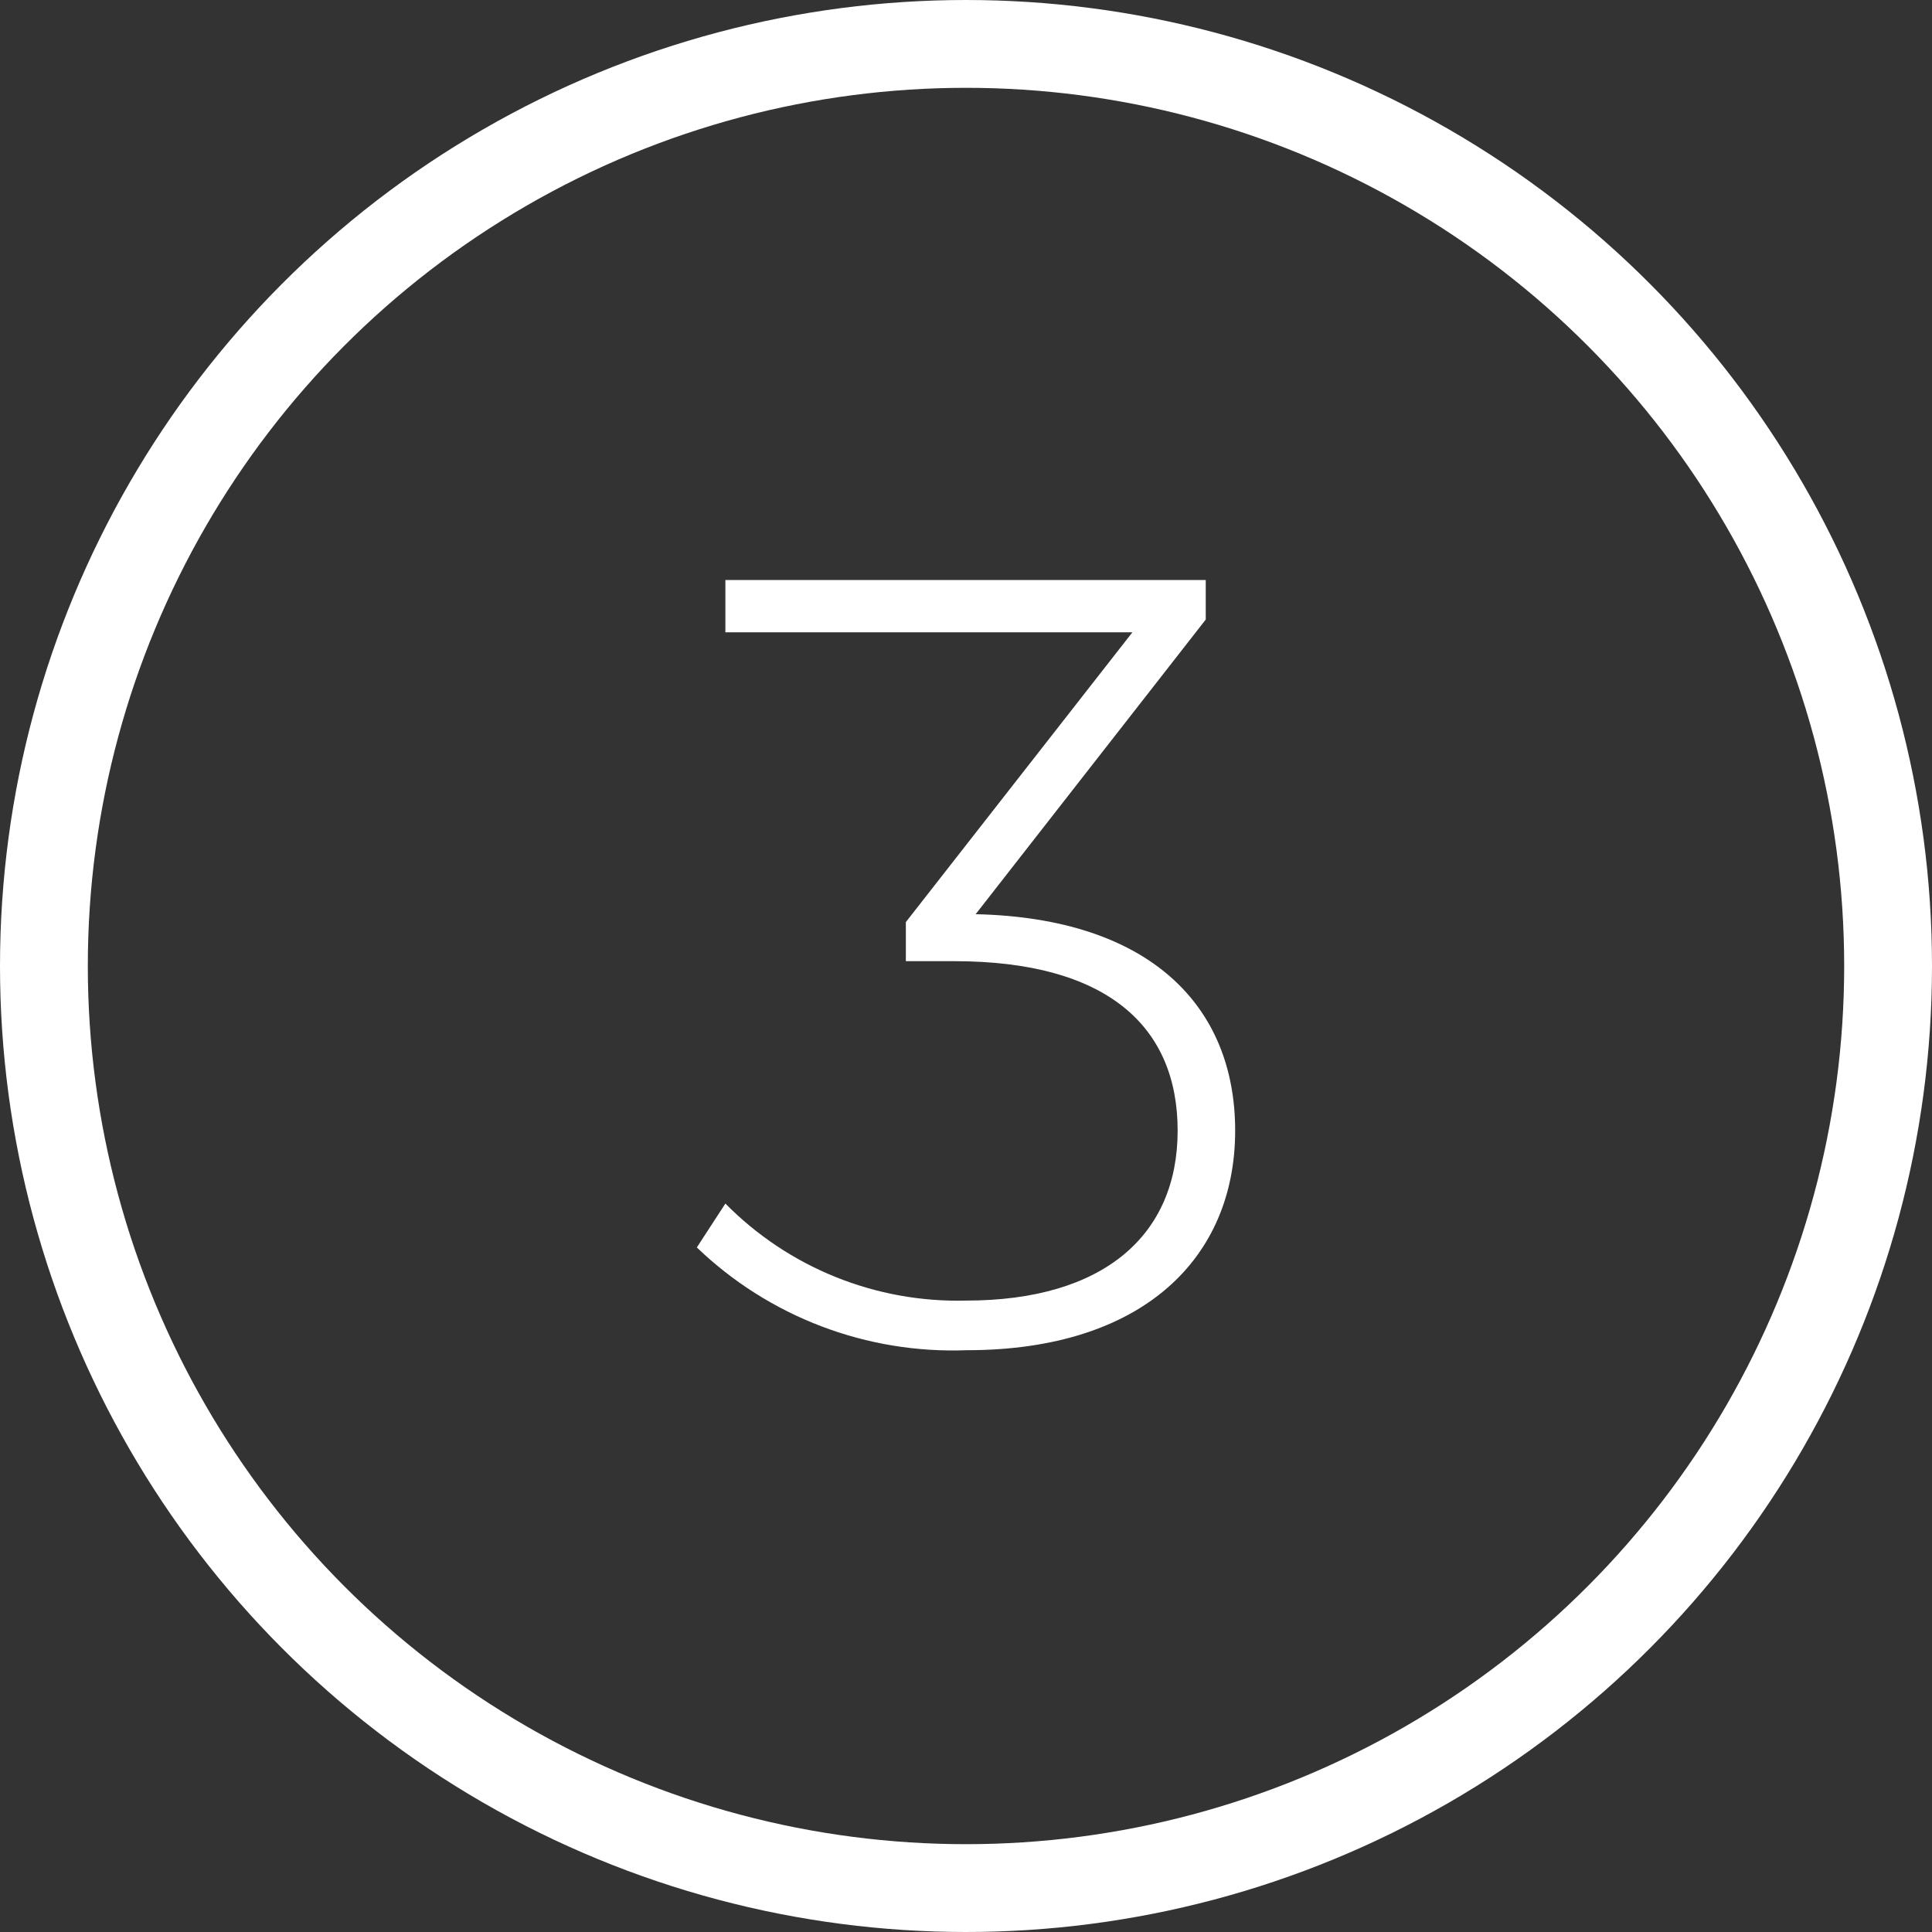
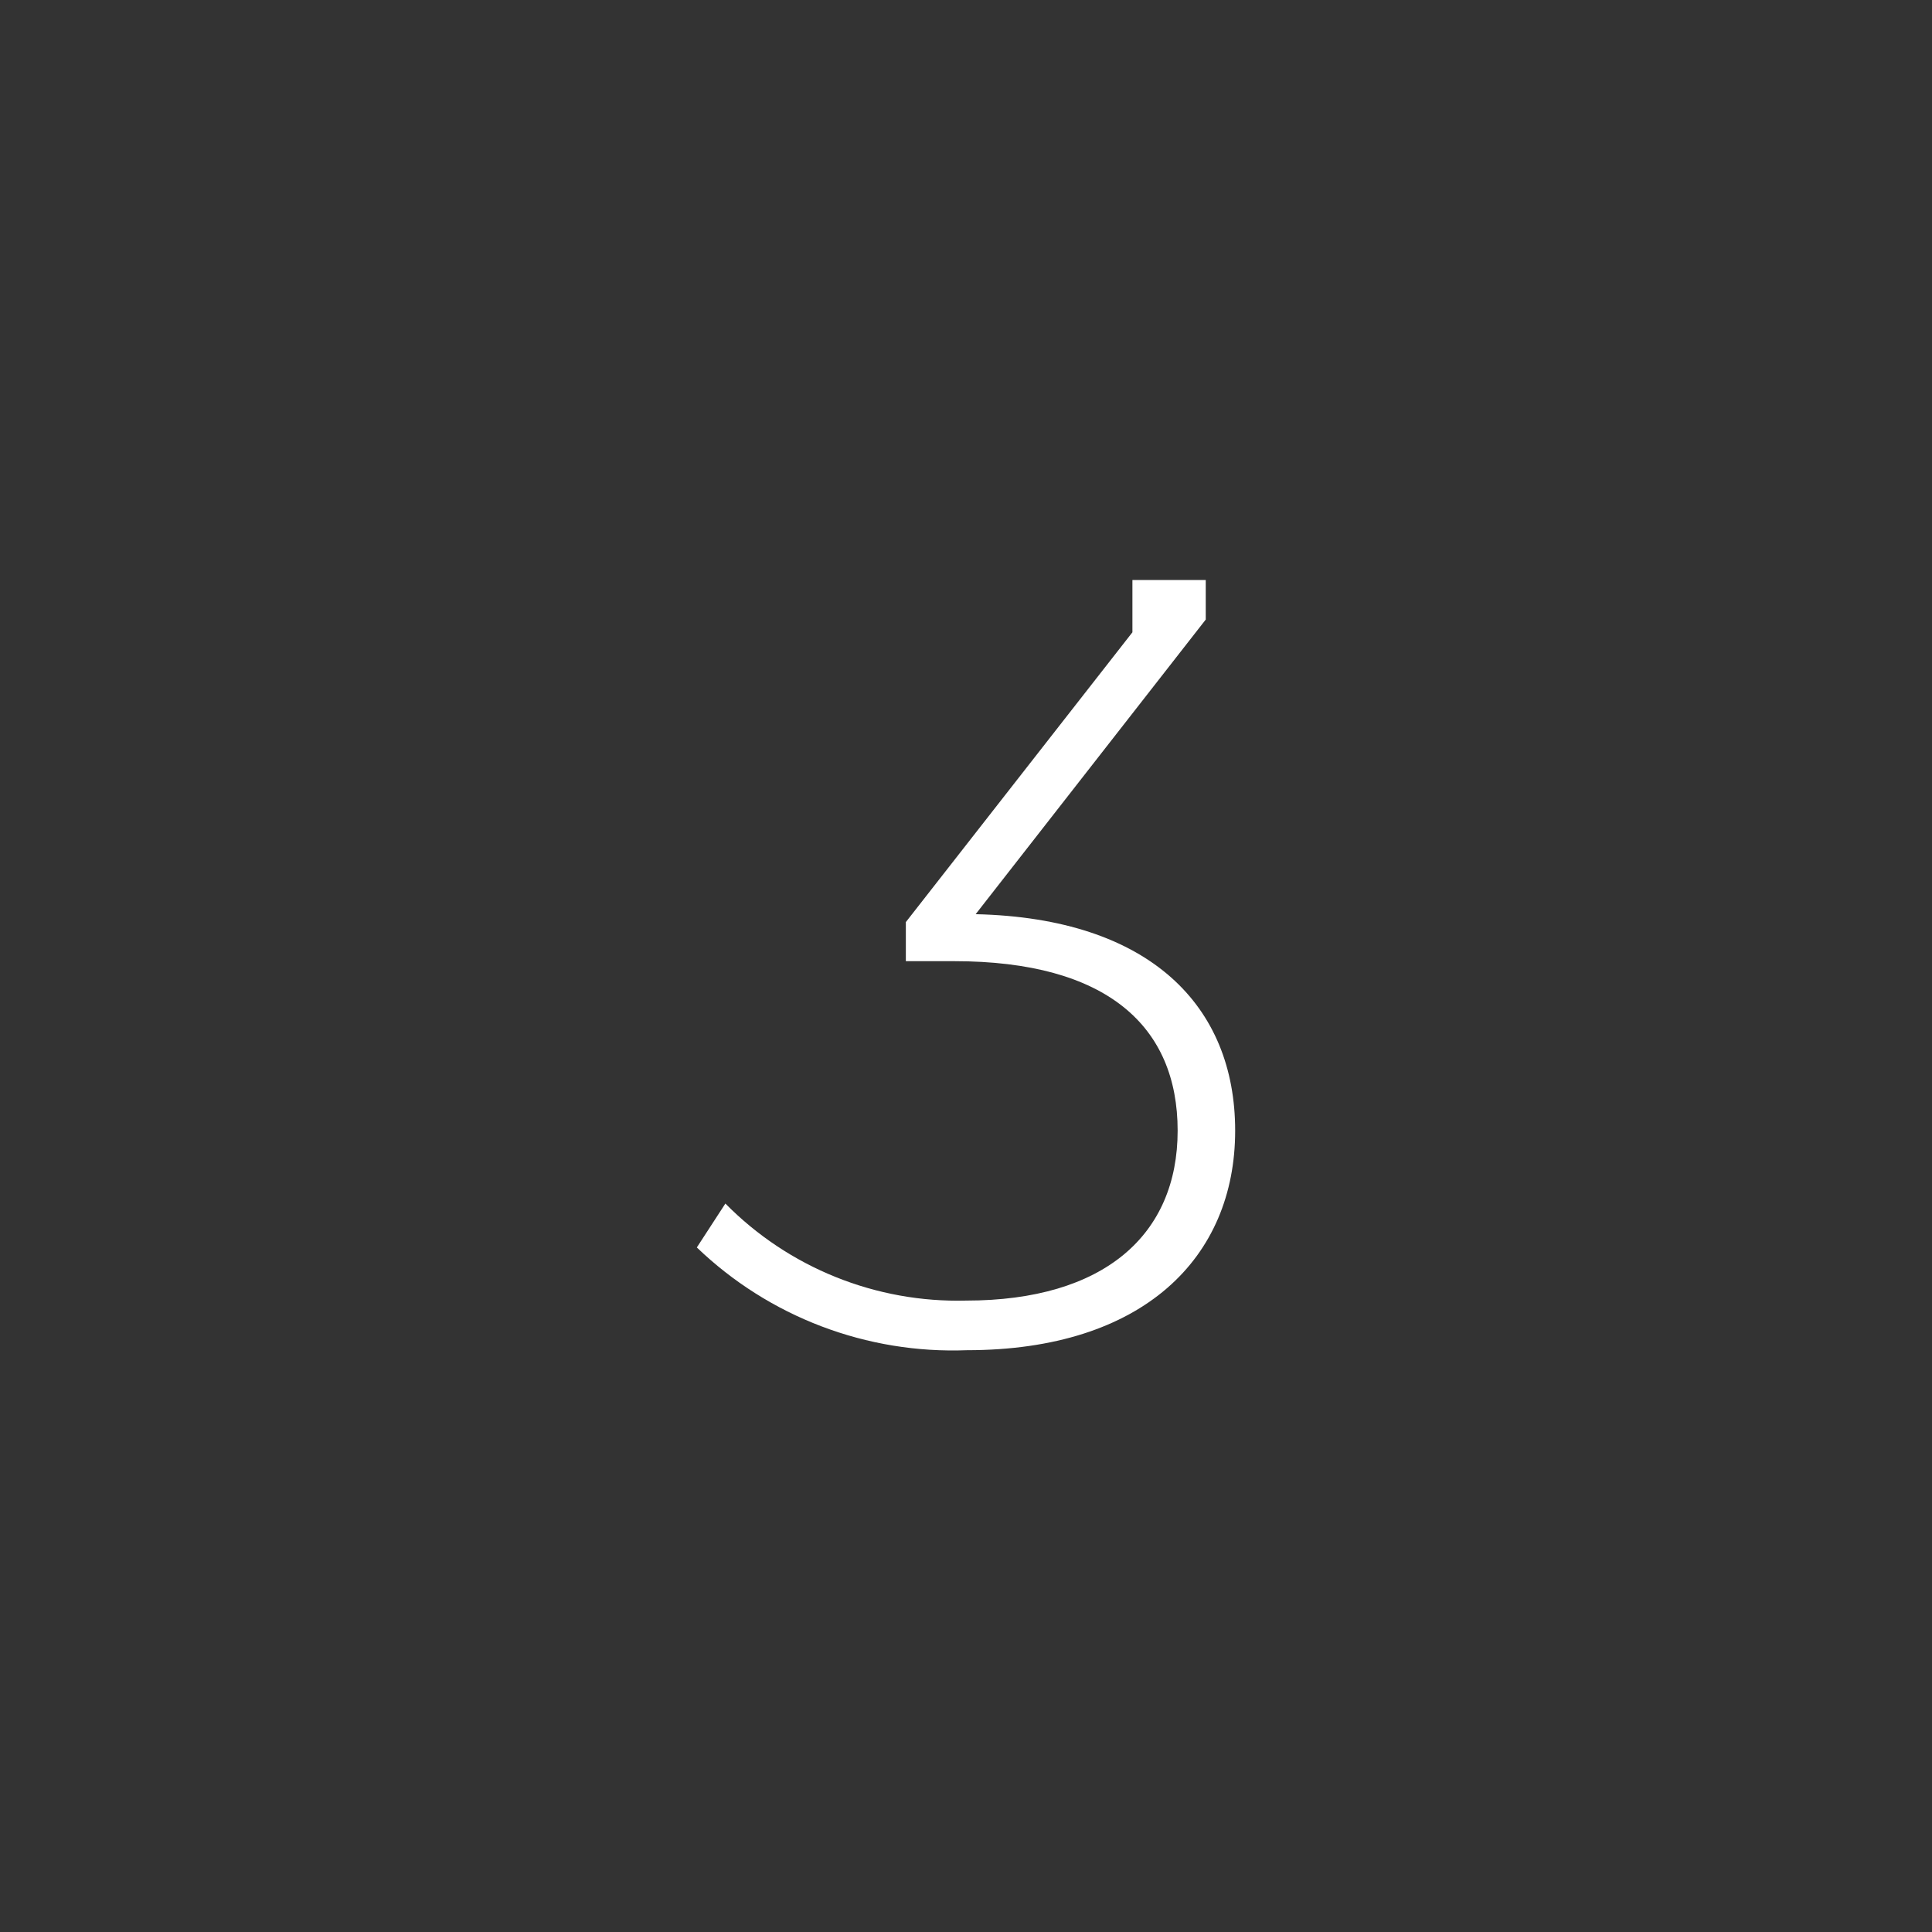
<svg xmlns="http://www.w3.org/2000/svg" width="44" height="44" viewBox="0 0 44 44" fill="none">
  <rect x="0" y="0" width="44" height="44" fill="#333333" stroke="none" />
-   <circle cx="22" cy="22" r="21" stroke="white" stroke-width="2" />
-   <path d="M28.13 25.75C28.13 28.64 26.04 30.75 22.02 30.75C20.89 30.793 19.763 30.608 18.707 30.206C17.65 29.804 16.685 29.193 15.87 28.41L16.52 27.41C17.234 28.134 18.088 28.703 19.031 29.083C19.973 29.463 20.984 29.646 22 29.62C25.15 29.62 26.82 28.12 26.82 25.75C26.82 23.38 25.22 21.89 21.73 21.89H20.63V21L25.79 14.4H16.52V13.21H27.46V14.11L22.22 20.82C26.19 20.91 28.13 22.91 28.13 25.75Z" fill="white" />
+   <path d="M28.13 25.75C28.13 28.64 26.04 30.75 22.02 30.75C20.89 30.793 19.763 30.608 18.707 30.206C17.65 29.804 16.685 29.193 15.87 28.41L16.52 27.41C17.234 28.134 18.088 28.703 19.031 29.083C19.973 29.463 20.984 29.646 22 29.62C25.15 29.62 26.82 28.12 26.82 25.75C26.82 23.38 25.22 21.89 21.73 21.89H20.63V21L25.79 14.4V13.21H27.46V14.11L22.22 20.82C26.19 20.91 28.13 22.91 28.13 25.75Z" fill="white" />
</svg>